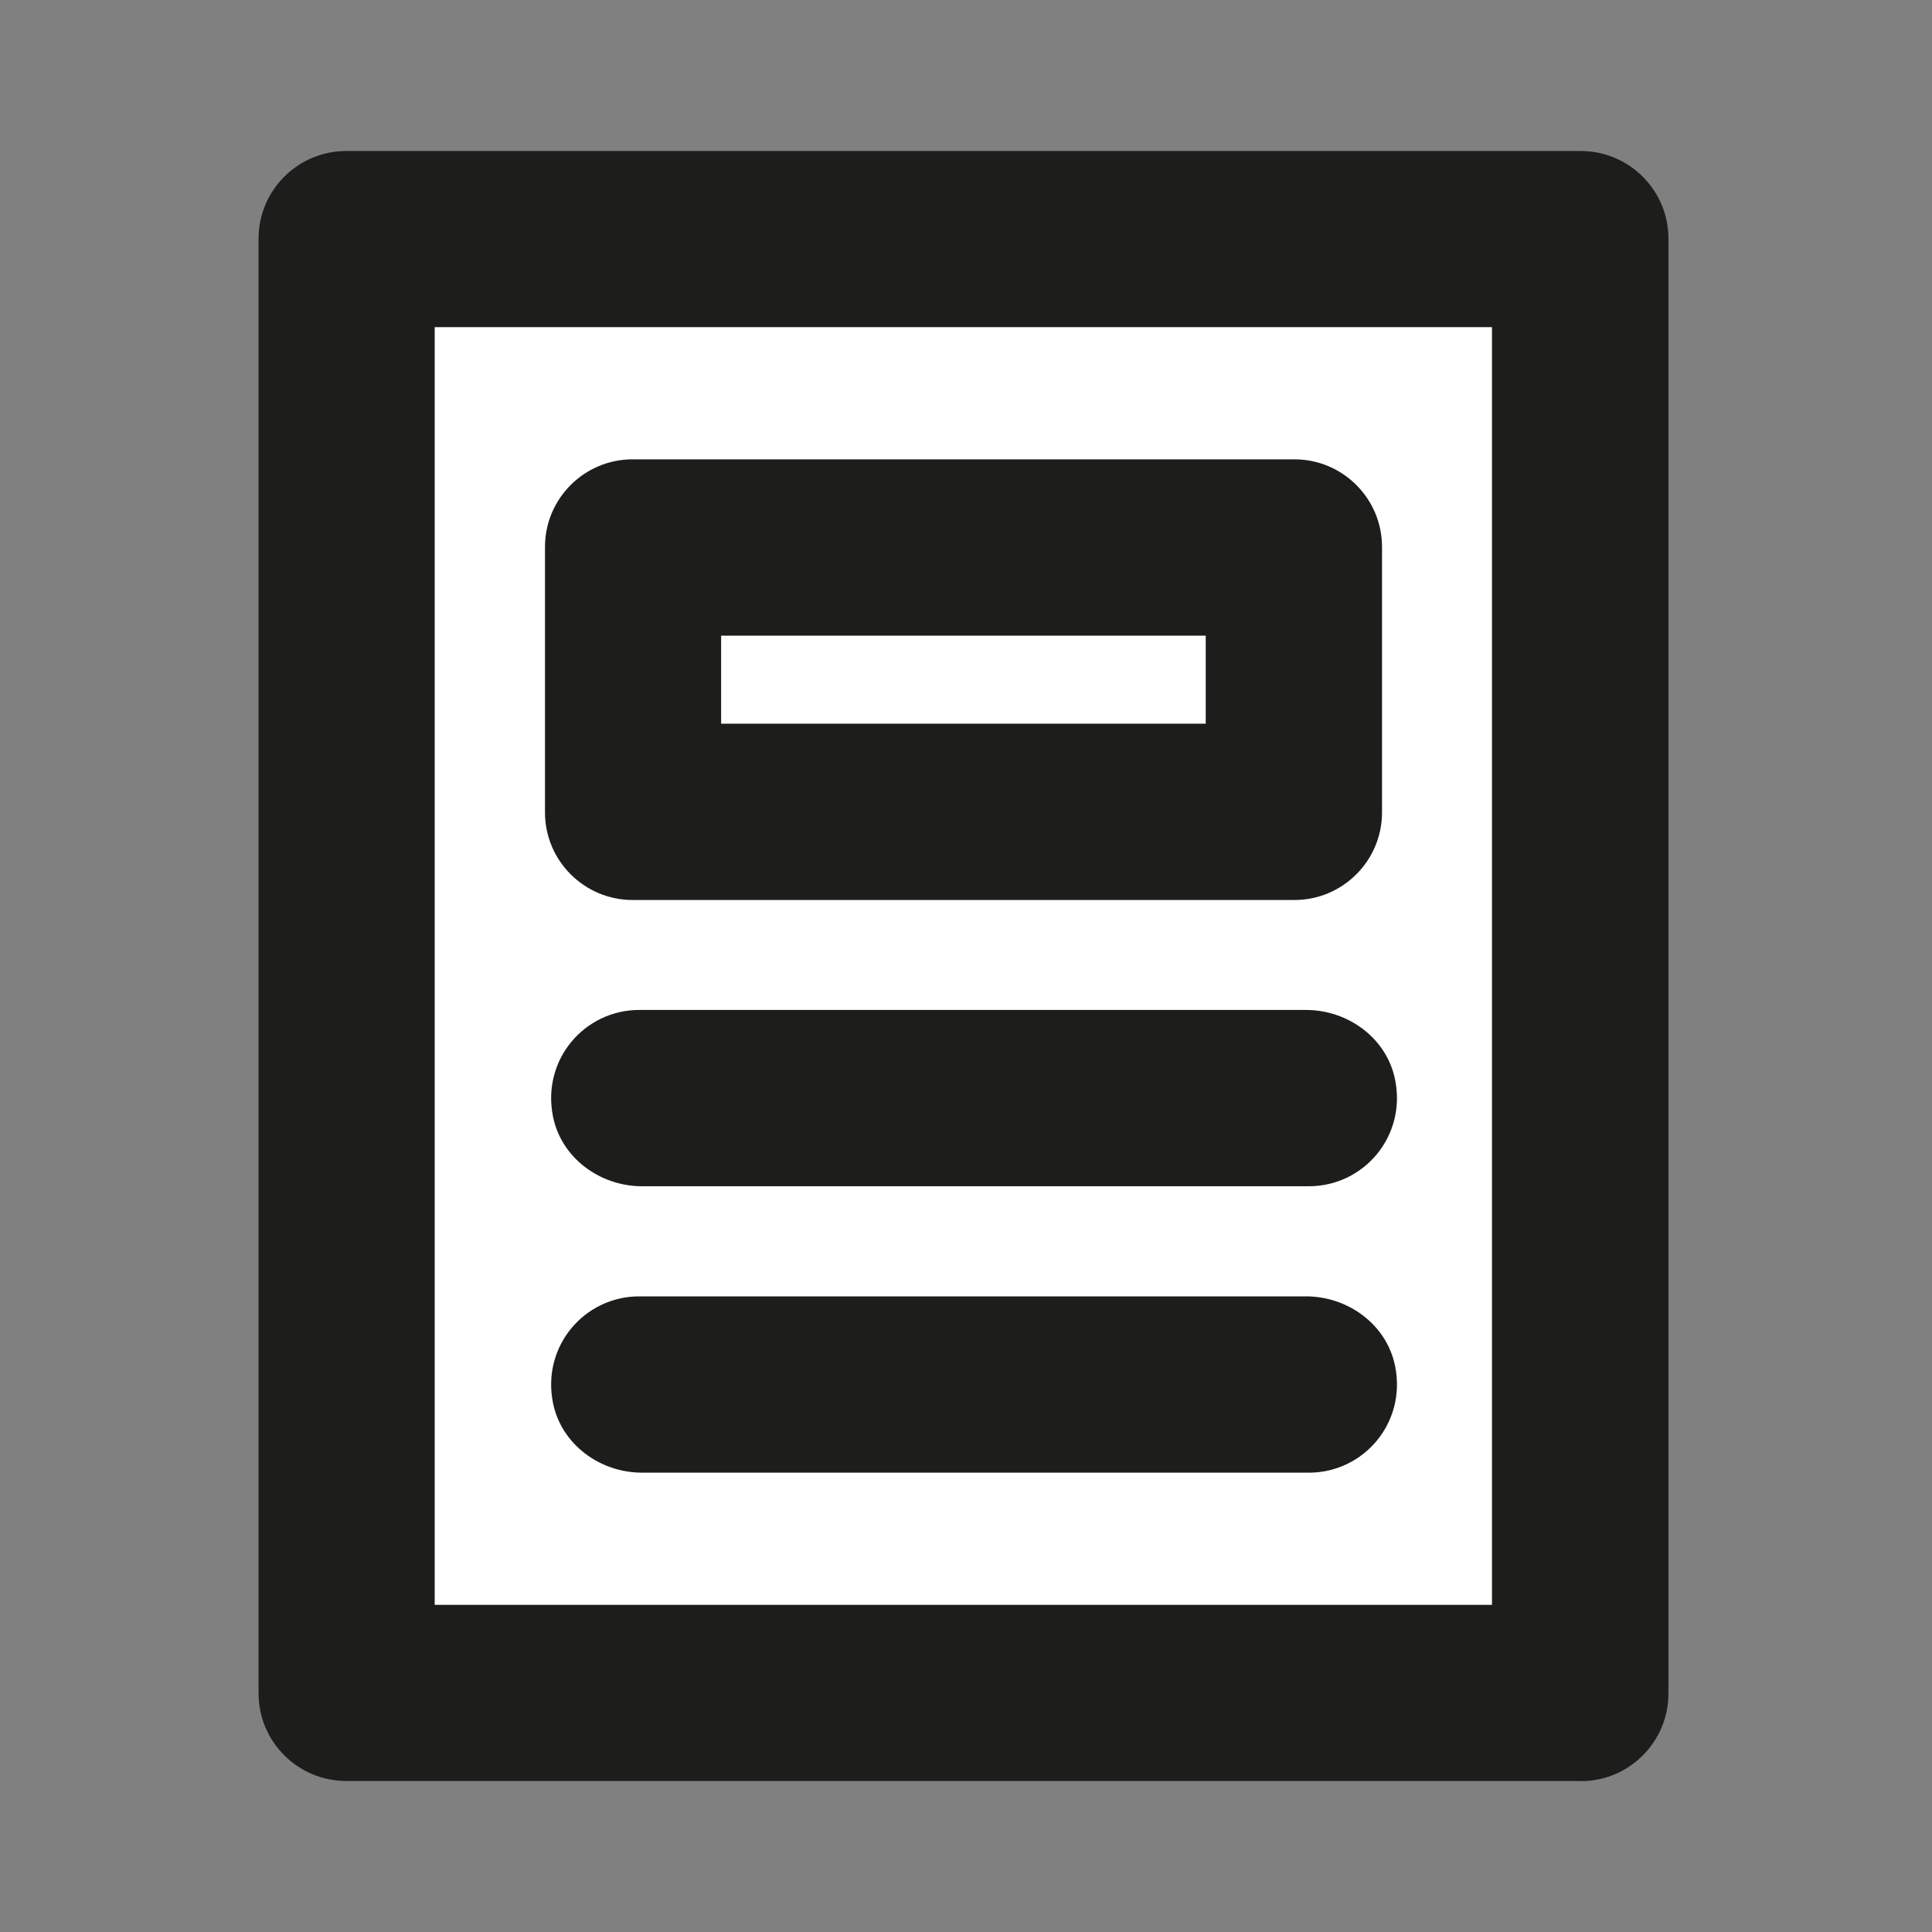
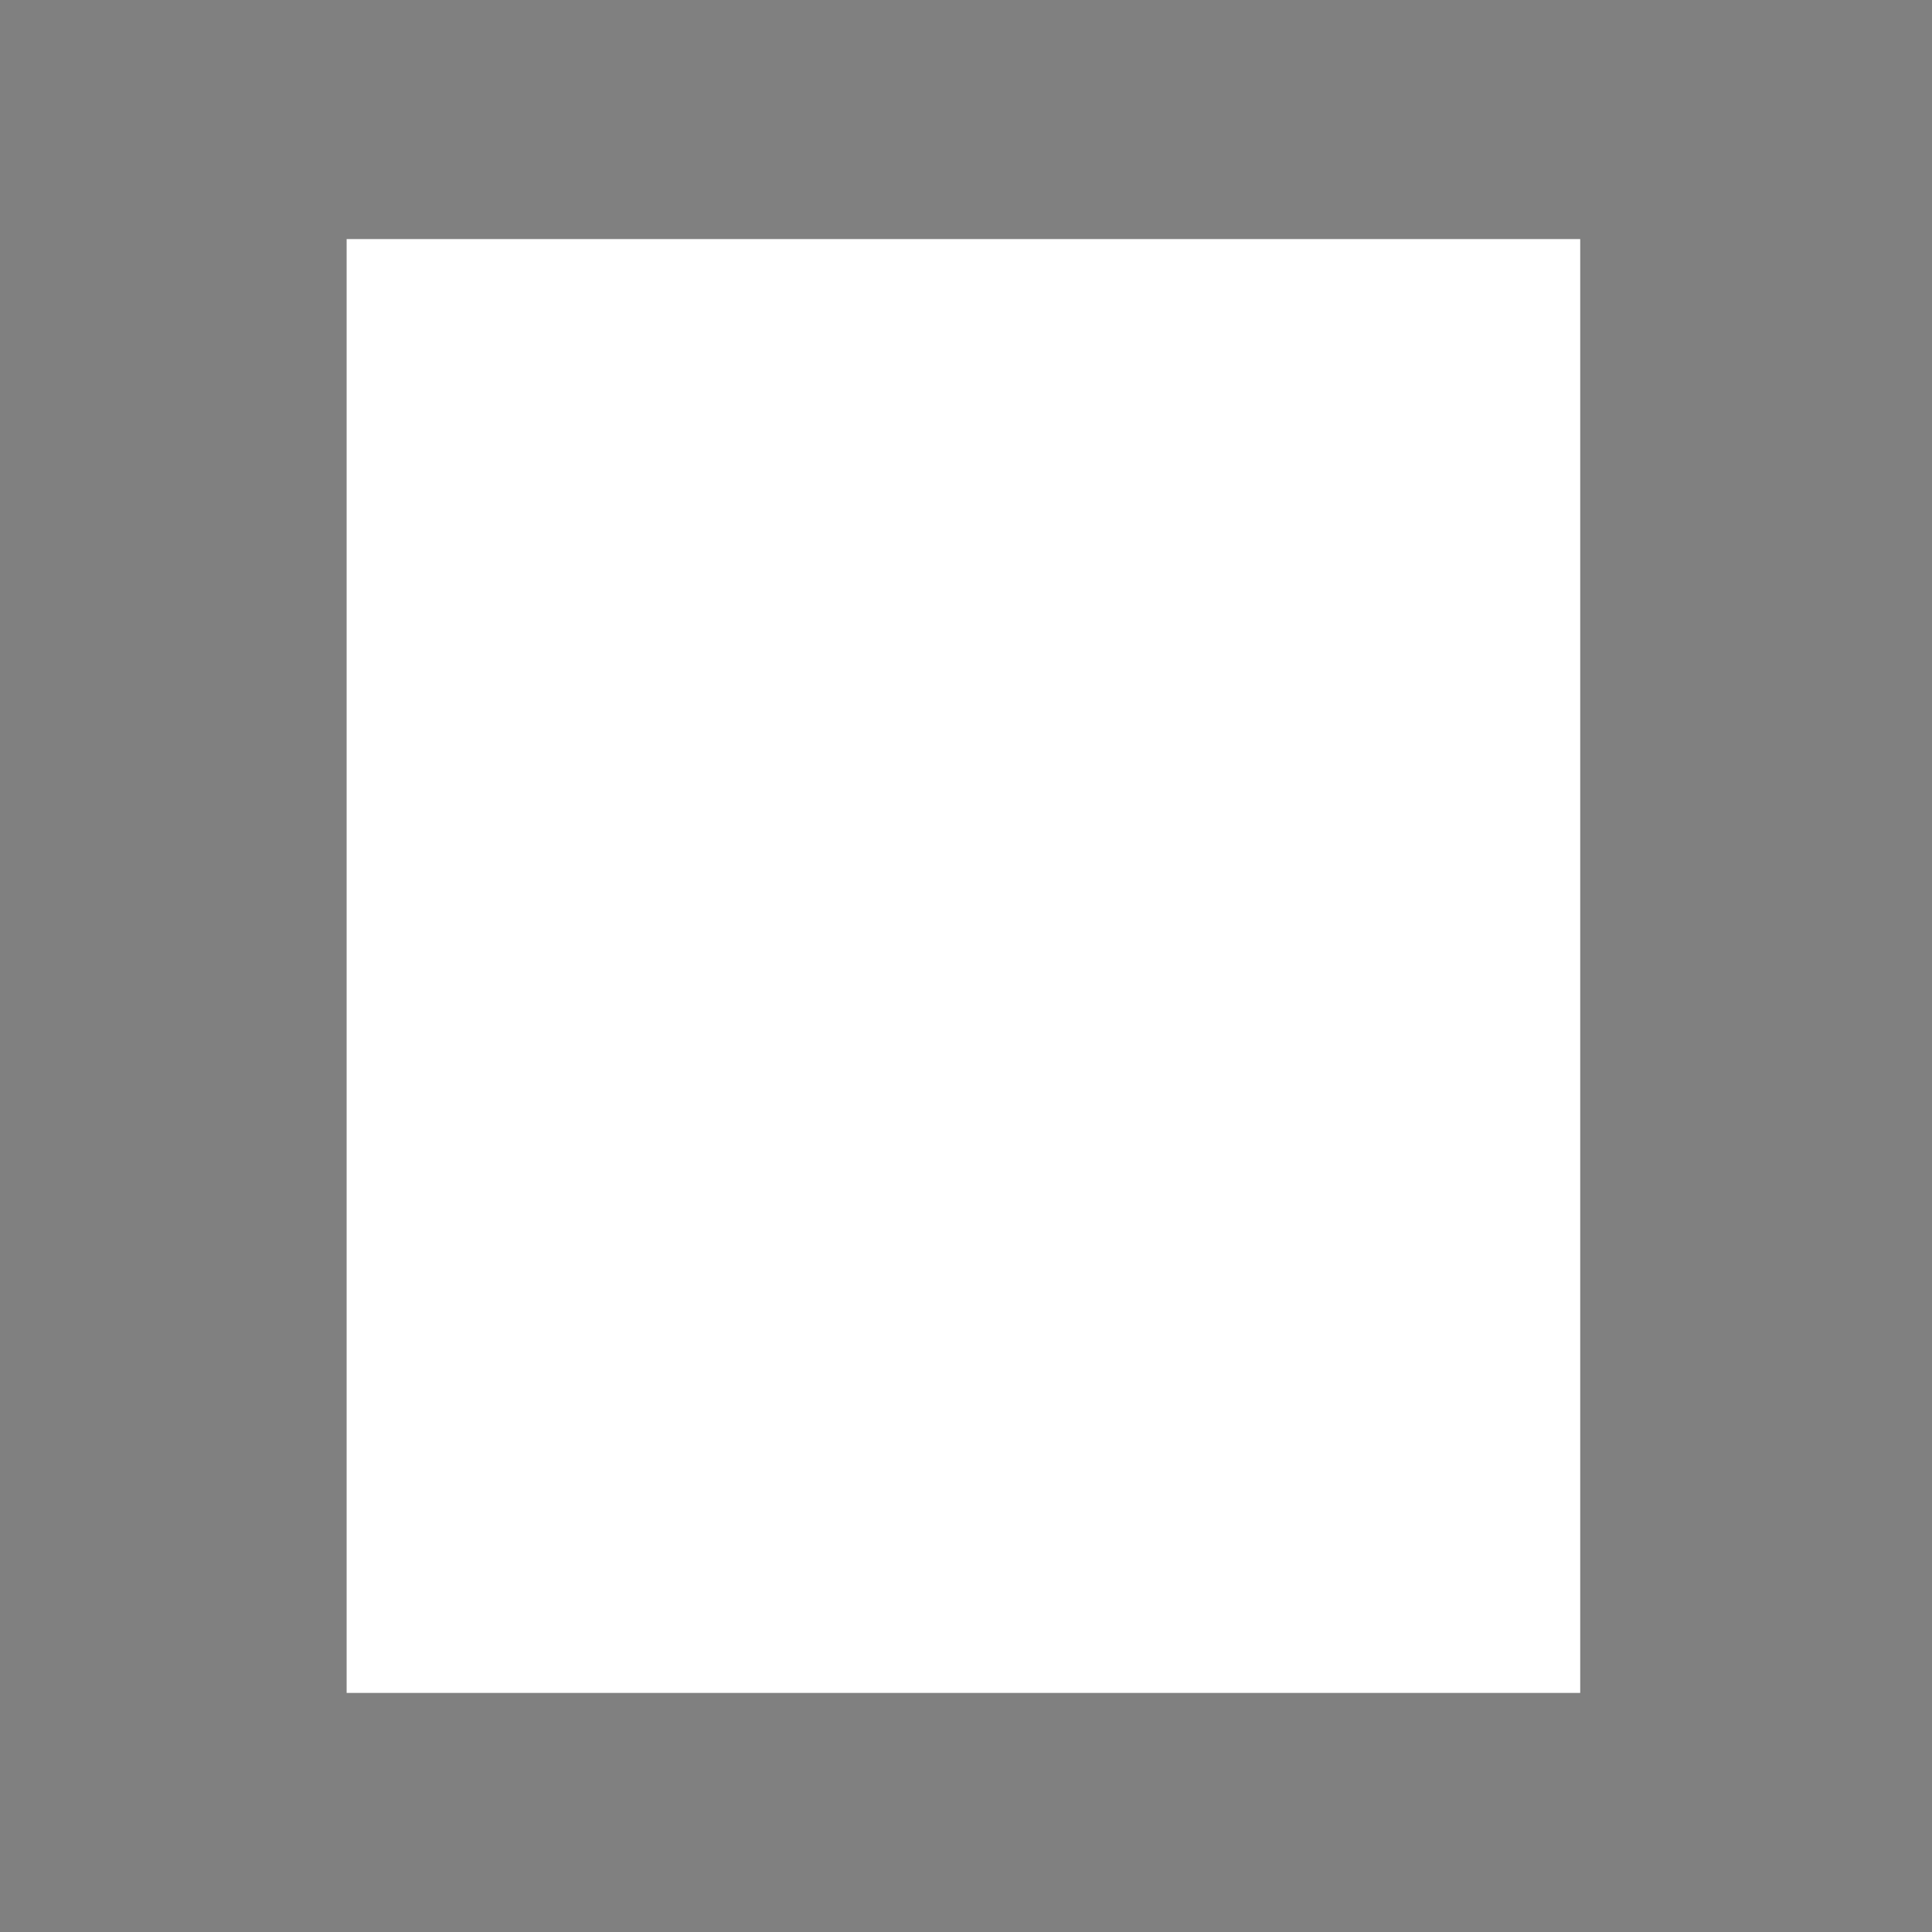
<svg xmlns="http://www.w3.org/2000/svg" id="uuid-d43bd899-a0cb-4bbe-b639-e0310a175aee" viewBox="0 0 120 120">
  <rect x="0" y="0" width="120" height="120" fill="#808080" stroke="none" />
  <defs>
    <style>.uuid-2ae91a13-fcfa-4ccf-ad9f-dbf2a34163f4{fill:#1d1d1b;}.uuid-2ae91a13-fcfa-4ccf-ad9f-dbf2a34163f4,.uuid-11de0721-e8ac-4f00-9e85-26c621550c02{stroke-width:0px;}.uuid-11de0721-e8ac-4f00-9e85-26c621550c02{fill:#fff;}</style>
  </defs>
  <g id="uuid-21a3a567-9645-4259-b385-1a7ecefcfab6">
    <rect class="uuid-11de0721-e8ac-4f00-9e85-26c621550c02" x="21.53" y="14.85" width="76.62" height="90.3" />
-     <path class="uuid-2ae91a13-fcfa-4ccf-ad9f-dbf2a34163f4" d="M98.18,110.62H21.5c-3,0-5.44-2.44-5.44-5.44V14.82c0-3,2.44-5.44,5.44-5.44h76.69c3,0,5.44,2.44,5.44,5.44v90.37c0,3-2.44,5.44-5.44,5.44ZM27,99.68h65.67V20.32H27v79.36Z" />
-     <rect class="uuid-11de0721-e8ac-4f00-9e85-26c621550c02" x="39.32" y="34" width="41.05" height="16.42" />
-     <path class="uuid-2ae91a13-fcfa-4ccf-ad9f-dbf2a34163f4" d="M80.4,55.9h-41.11c-3,0-5.44-2.44-5.44-5.44v-16.49c0-3,2.44-5.44,5.44-5.44h41.11c3,0,5.44,2.44,5.44,5.44v16.49c0,3-2.44,5.44-5.44,5.44ZM44.79,44.95h30.1v-5.47h-30.1v5.47Z" />
-     <path class="uuid-2ae91a13-fcfa-4ccf-ad9f-dbf2a34163f4" d="M81.3,73.68h-41.42c-2.61,0-5.01-1.75-5.53-4.32-.72-3.53,1.95-6.63,5.35-6.63h41.42c2.61,0,5.01,1.75,5.53,4.32.72,3.53-1.95,6.63-5.35,6.63Z" />
-     <path class="uuid-2ae91a13-fcfa-4ccf-ad9f-dbf2a34163f4" d="M81.3,91.47h-41.42c-2.61,0-5.01-1.75-5.53-4.32-.72-3.53,1.95-6.63,5.35-6.63h41.42c2.61,0,5.01,1.75,5.53,4.32.72,3.53-1.95,6.63-5.35,6.63Z" />
  </g>
</svg>